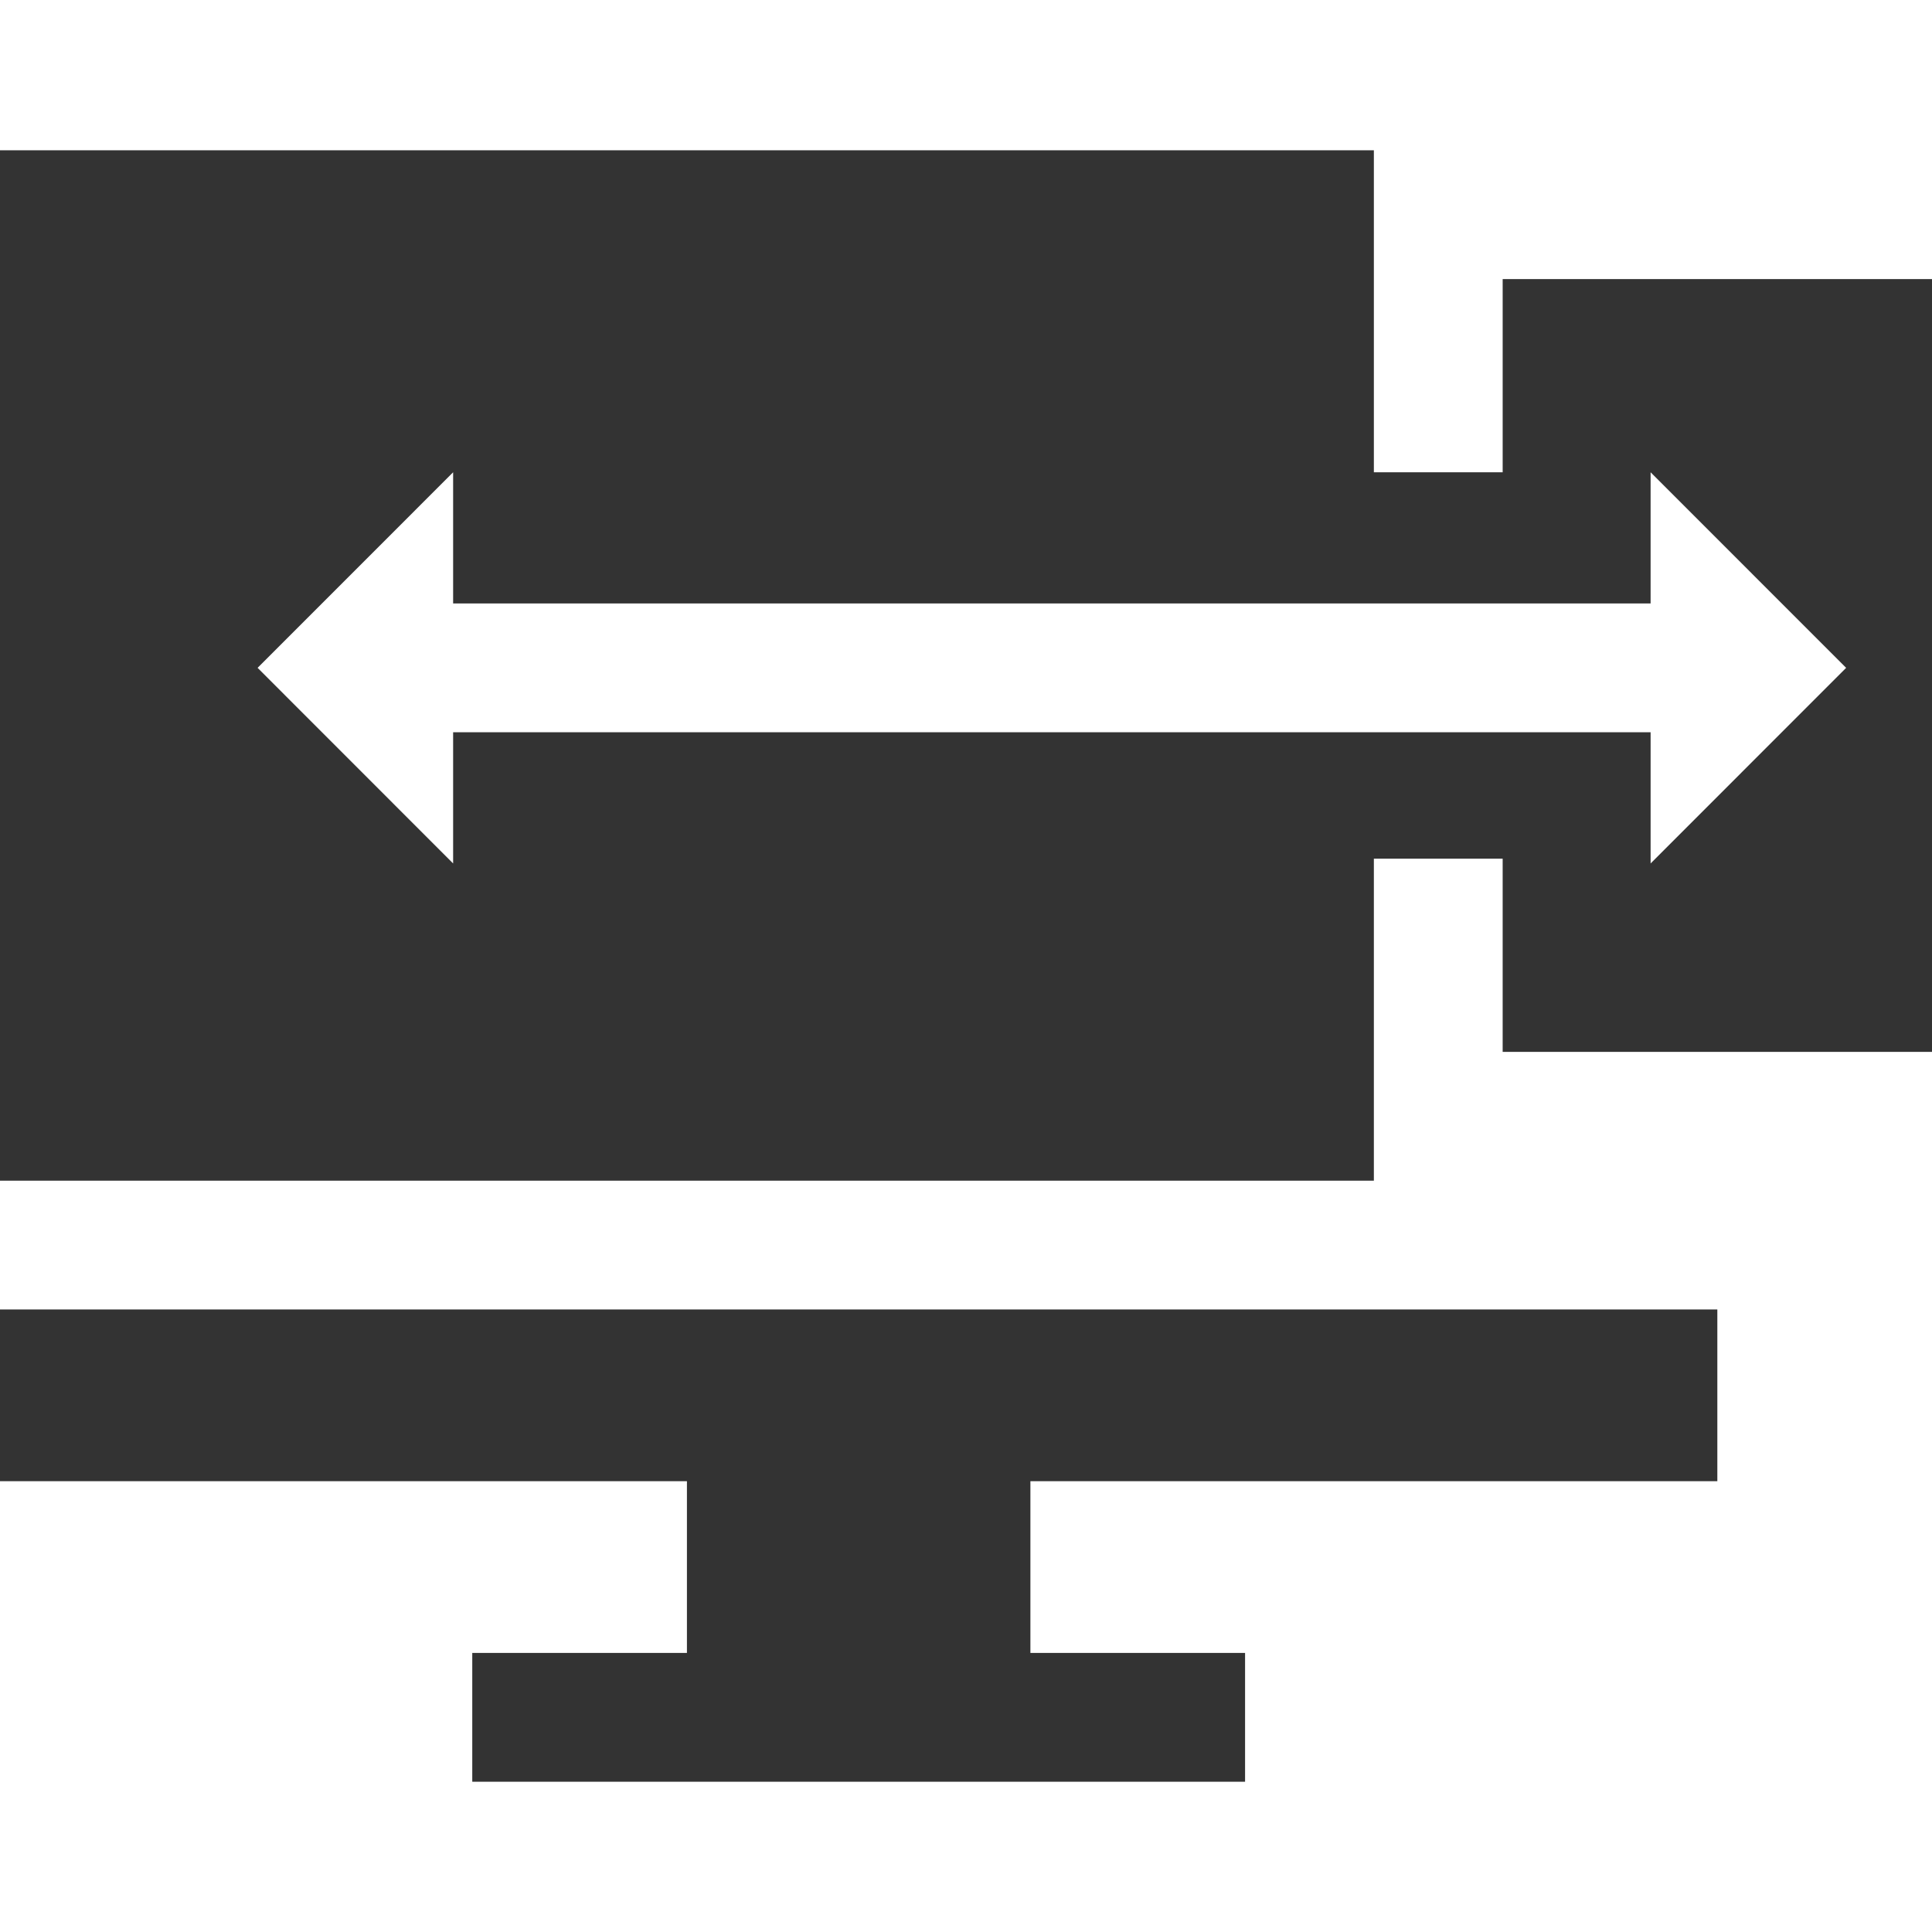
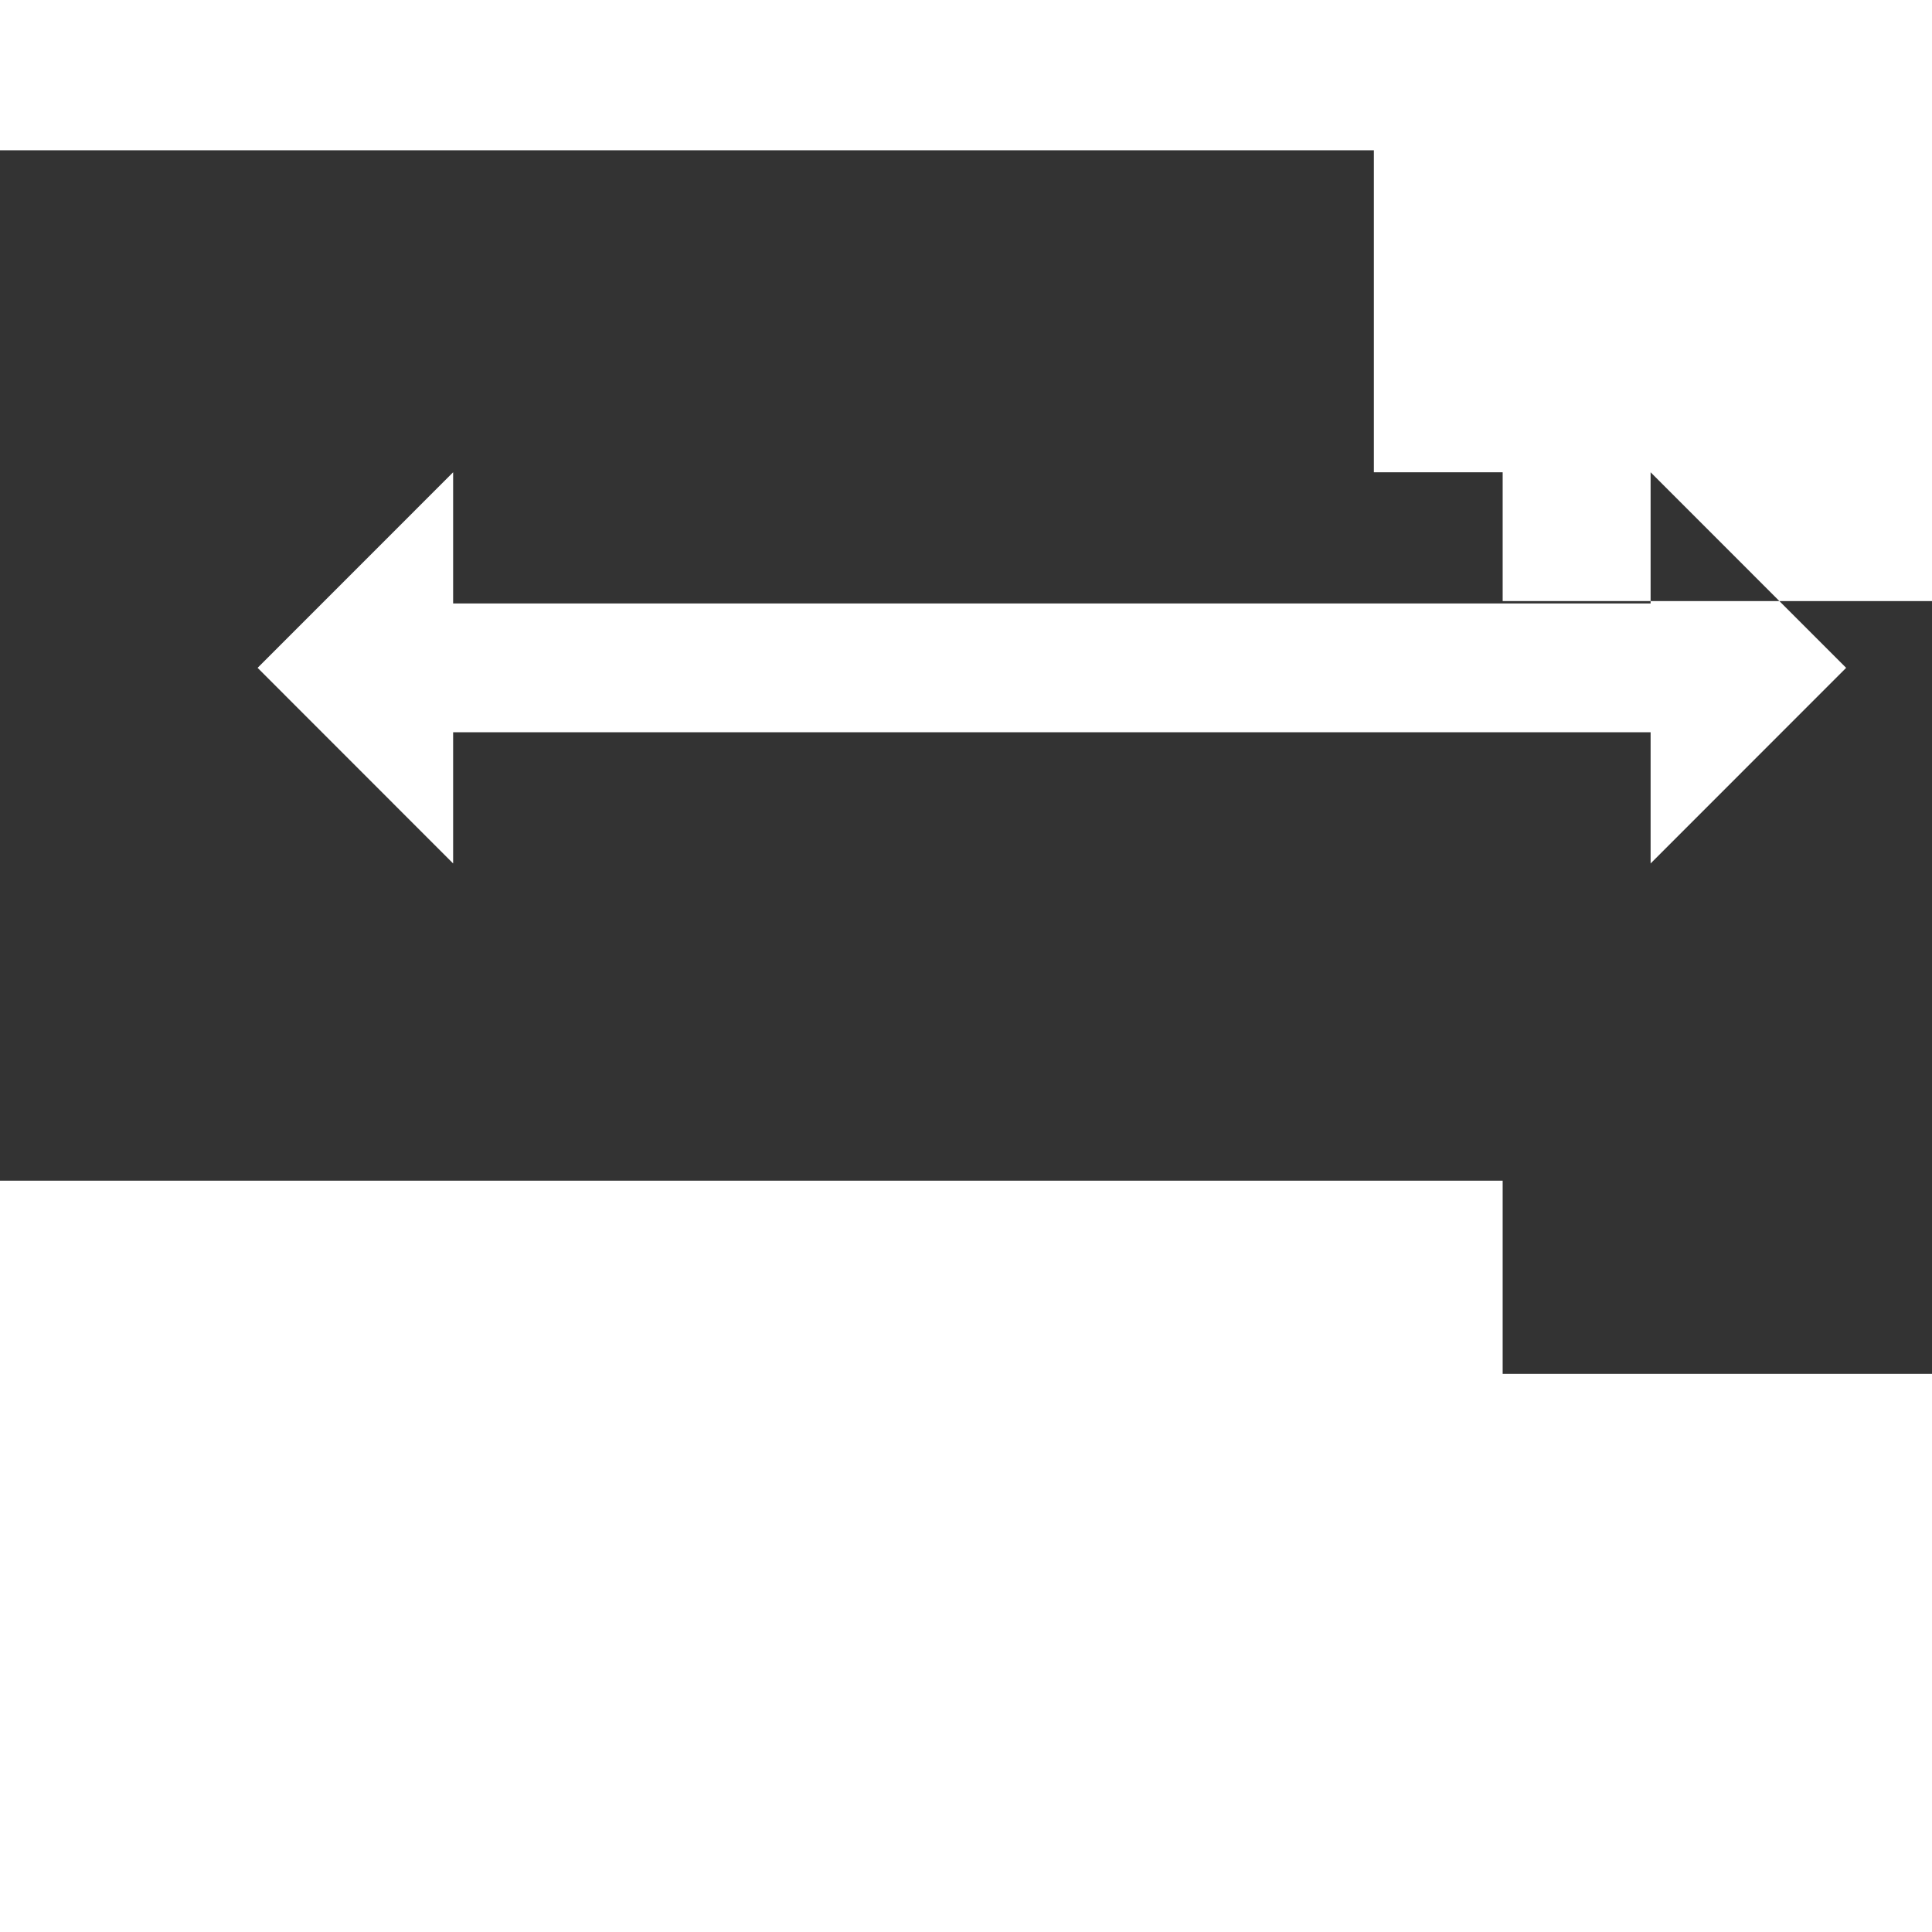
<svg xmlns="http://www.w3.org/2000/svg" version="1.1" id="Layer_1" x="0px" y="0px" viewBox="0 0 512 512" style="enable-background:new 0 0 512 512;" xml:space="preserve" width="512px" height="512px">
  <g>
    <g>
      <g>
-         <polygon points="455.111,392.533 455.111,347.022 0,347.022 0,392.533 182.044,392.533 182.044,438.044 125.156,438.044     125.156,472.178 329.956,472.178 329.956,438.044 273.067,438.044 273.067,392.533   " data-original="#000000" class="active-path" data-old_color="#000000" fill="#333333" />
-       </g>
+         </g>
    </g>
    <g>
      <g>
-         <path d="M398.222,73.956v51.2h-34.133V39.822H0v273.067h364.089v-85.333h34.133v51.2H512v-204.8H398.222z M437.428,228.826    v-34.772H120.083v34.772l-51.817-51.842l51.817-51.829v34.767h317.344v-34.767l51.817,51.829L437.428,228.826z" data-original="#000000" class="active-path" data-old_color="#000000" fill="#333333" />
+         <path d="M398.222,73.956v51.2h-34.133V39.822H0v273.067h364.089h34.133v51.2H512v-204.8H398.222z M437.428,228.826    v-34.772H120.083v34.772l-51.817-51.842l51.817-51.829v34.767h317.344v-34.767l51.817,51.829L437.428,228.826z" data-original="#000000" class="active-path" data-old_color="#000000" fill="#333333" />
      </g>
    </g>
  </g>
</svg>